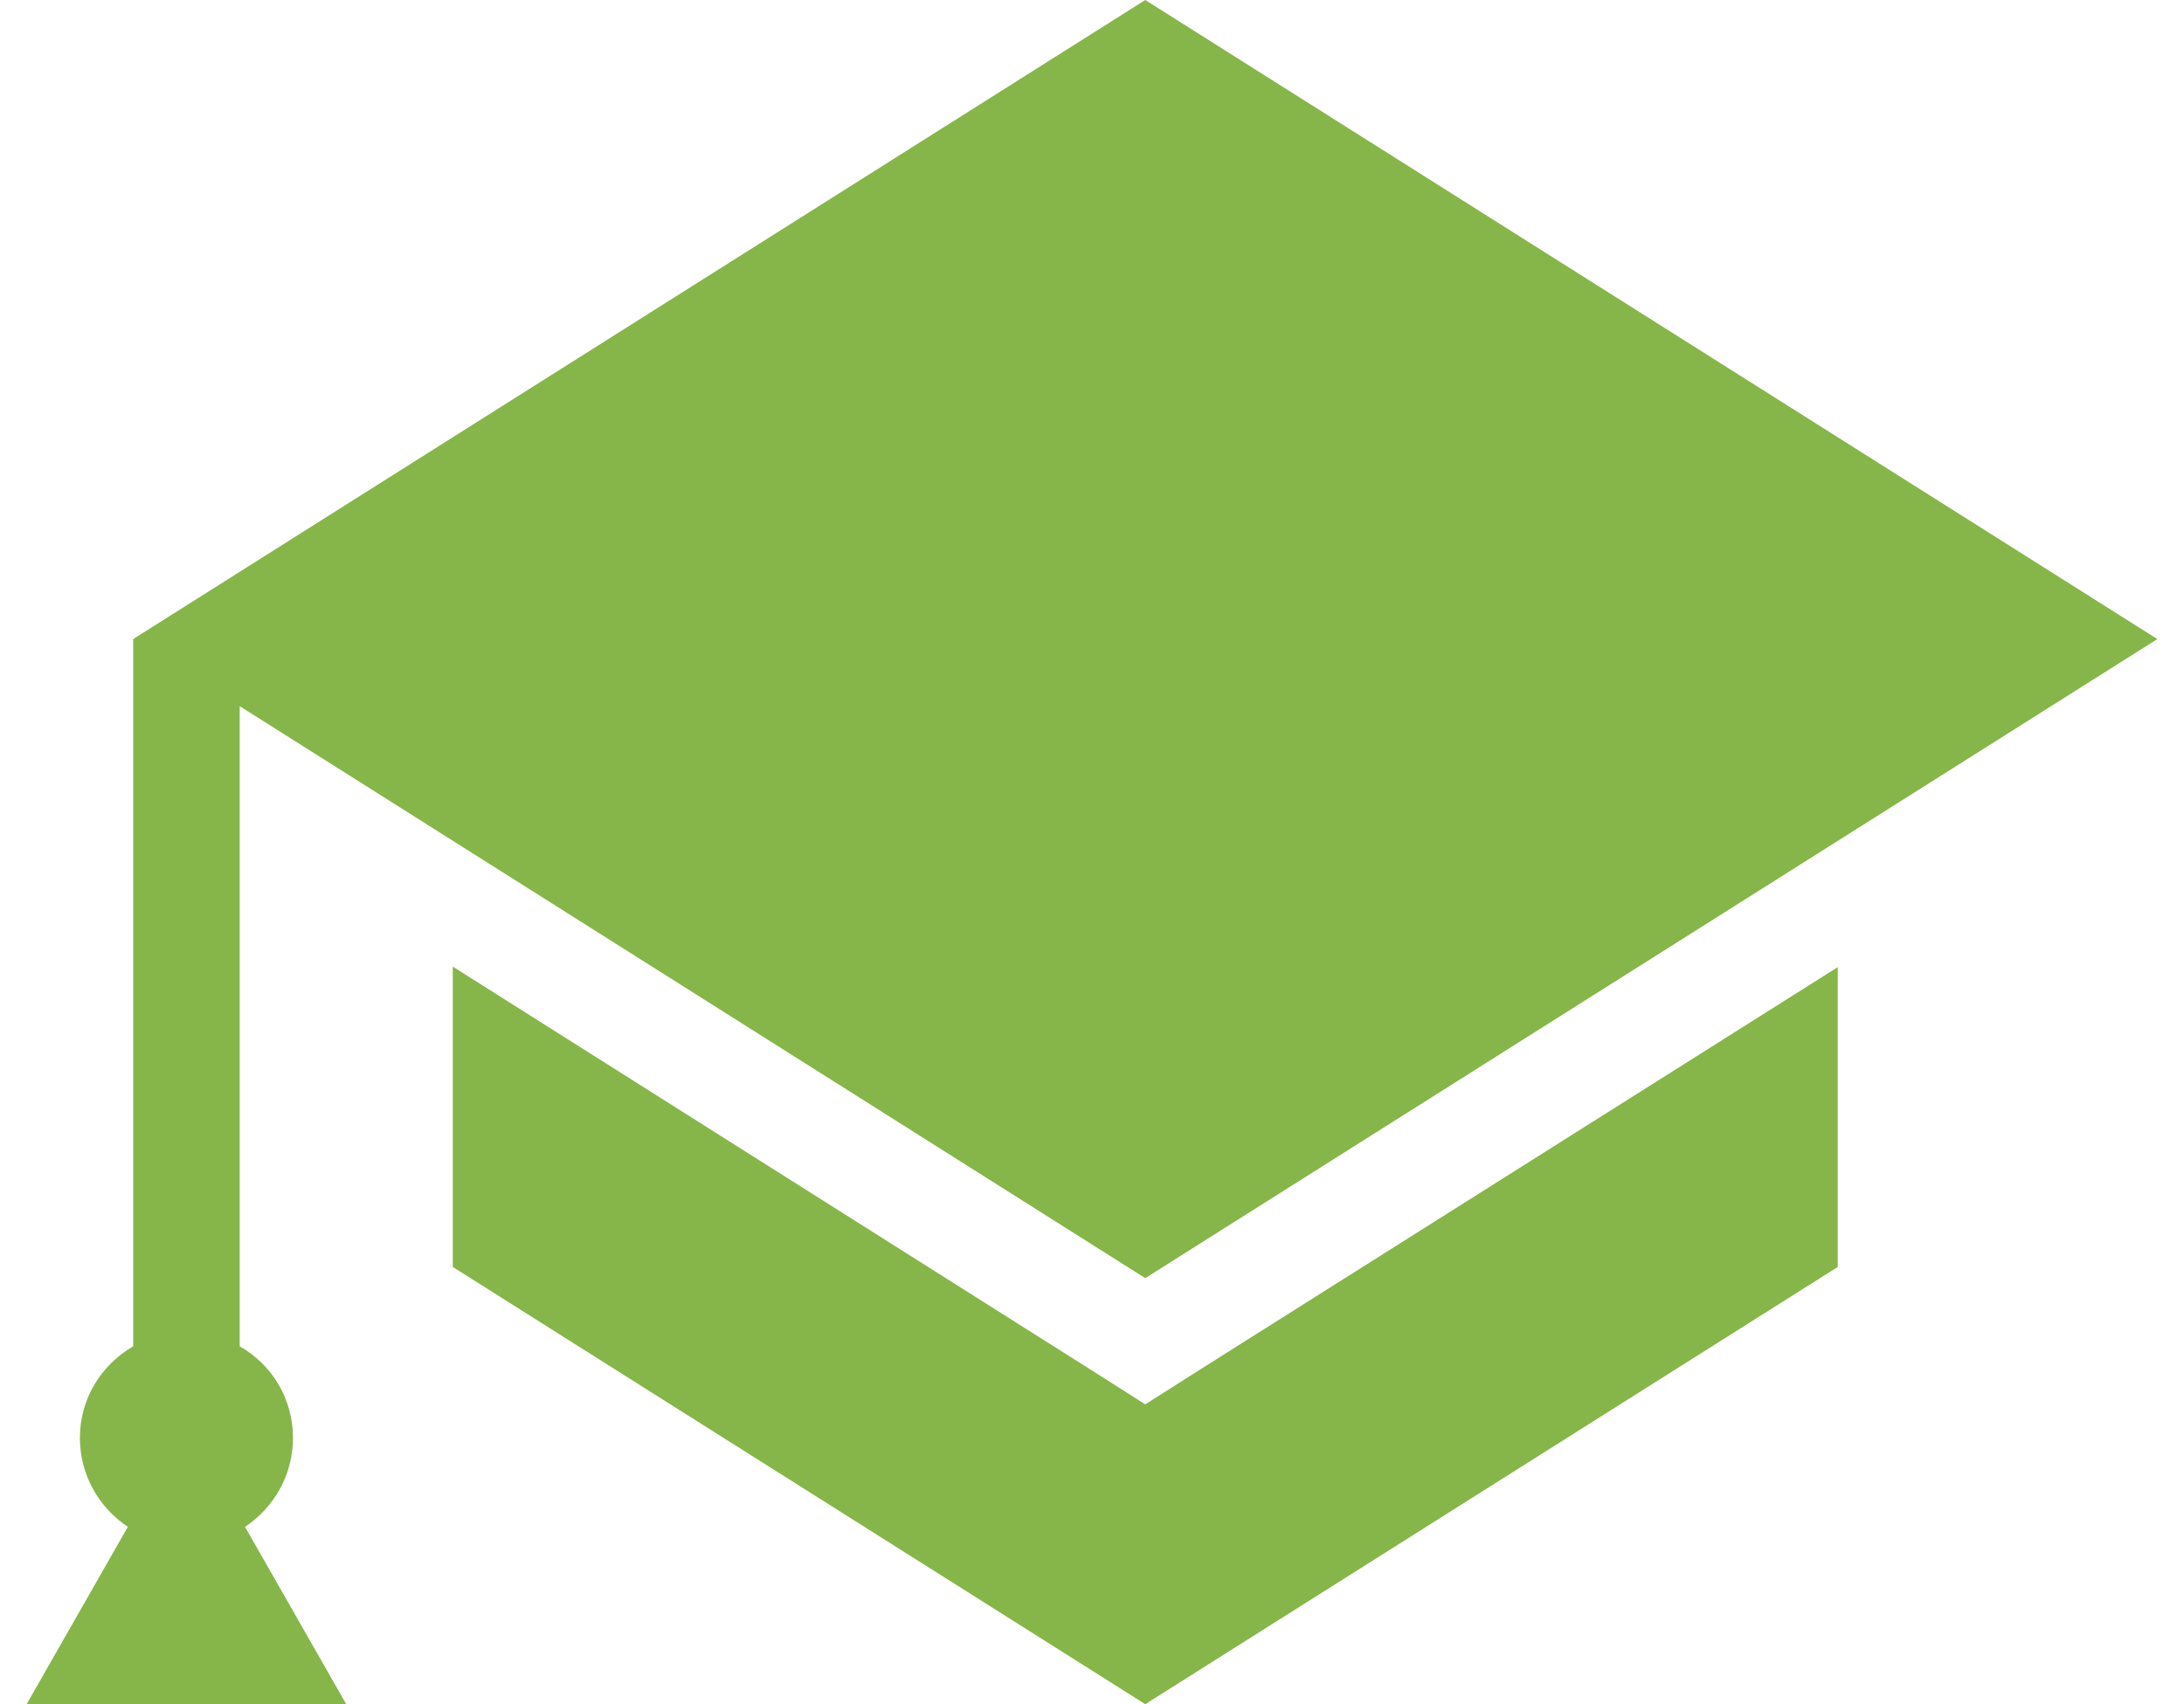
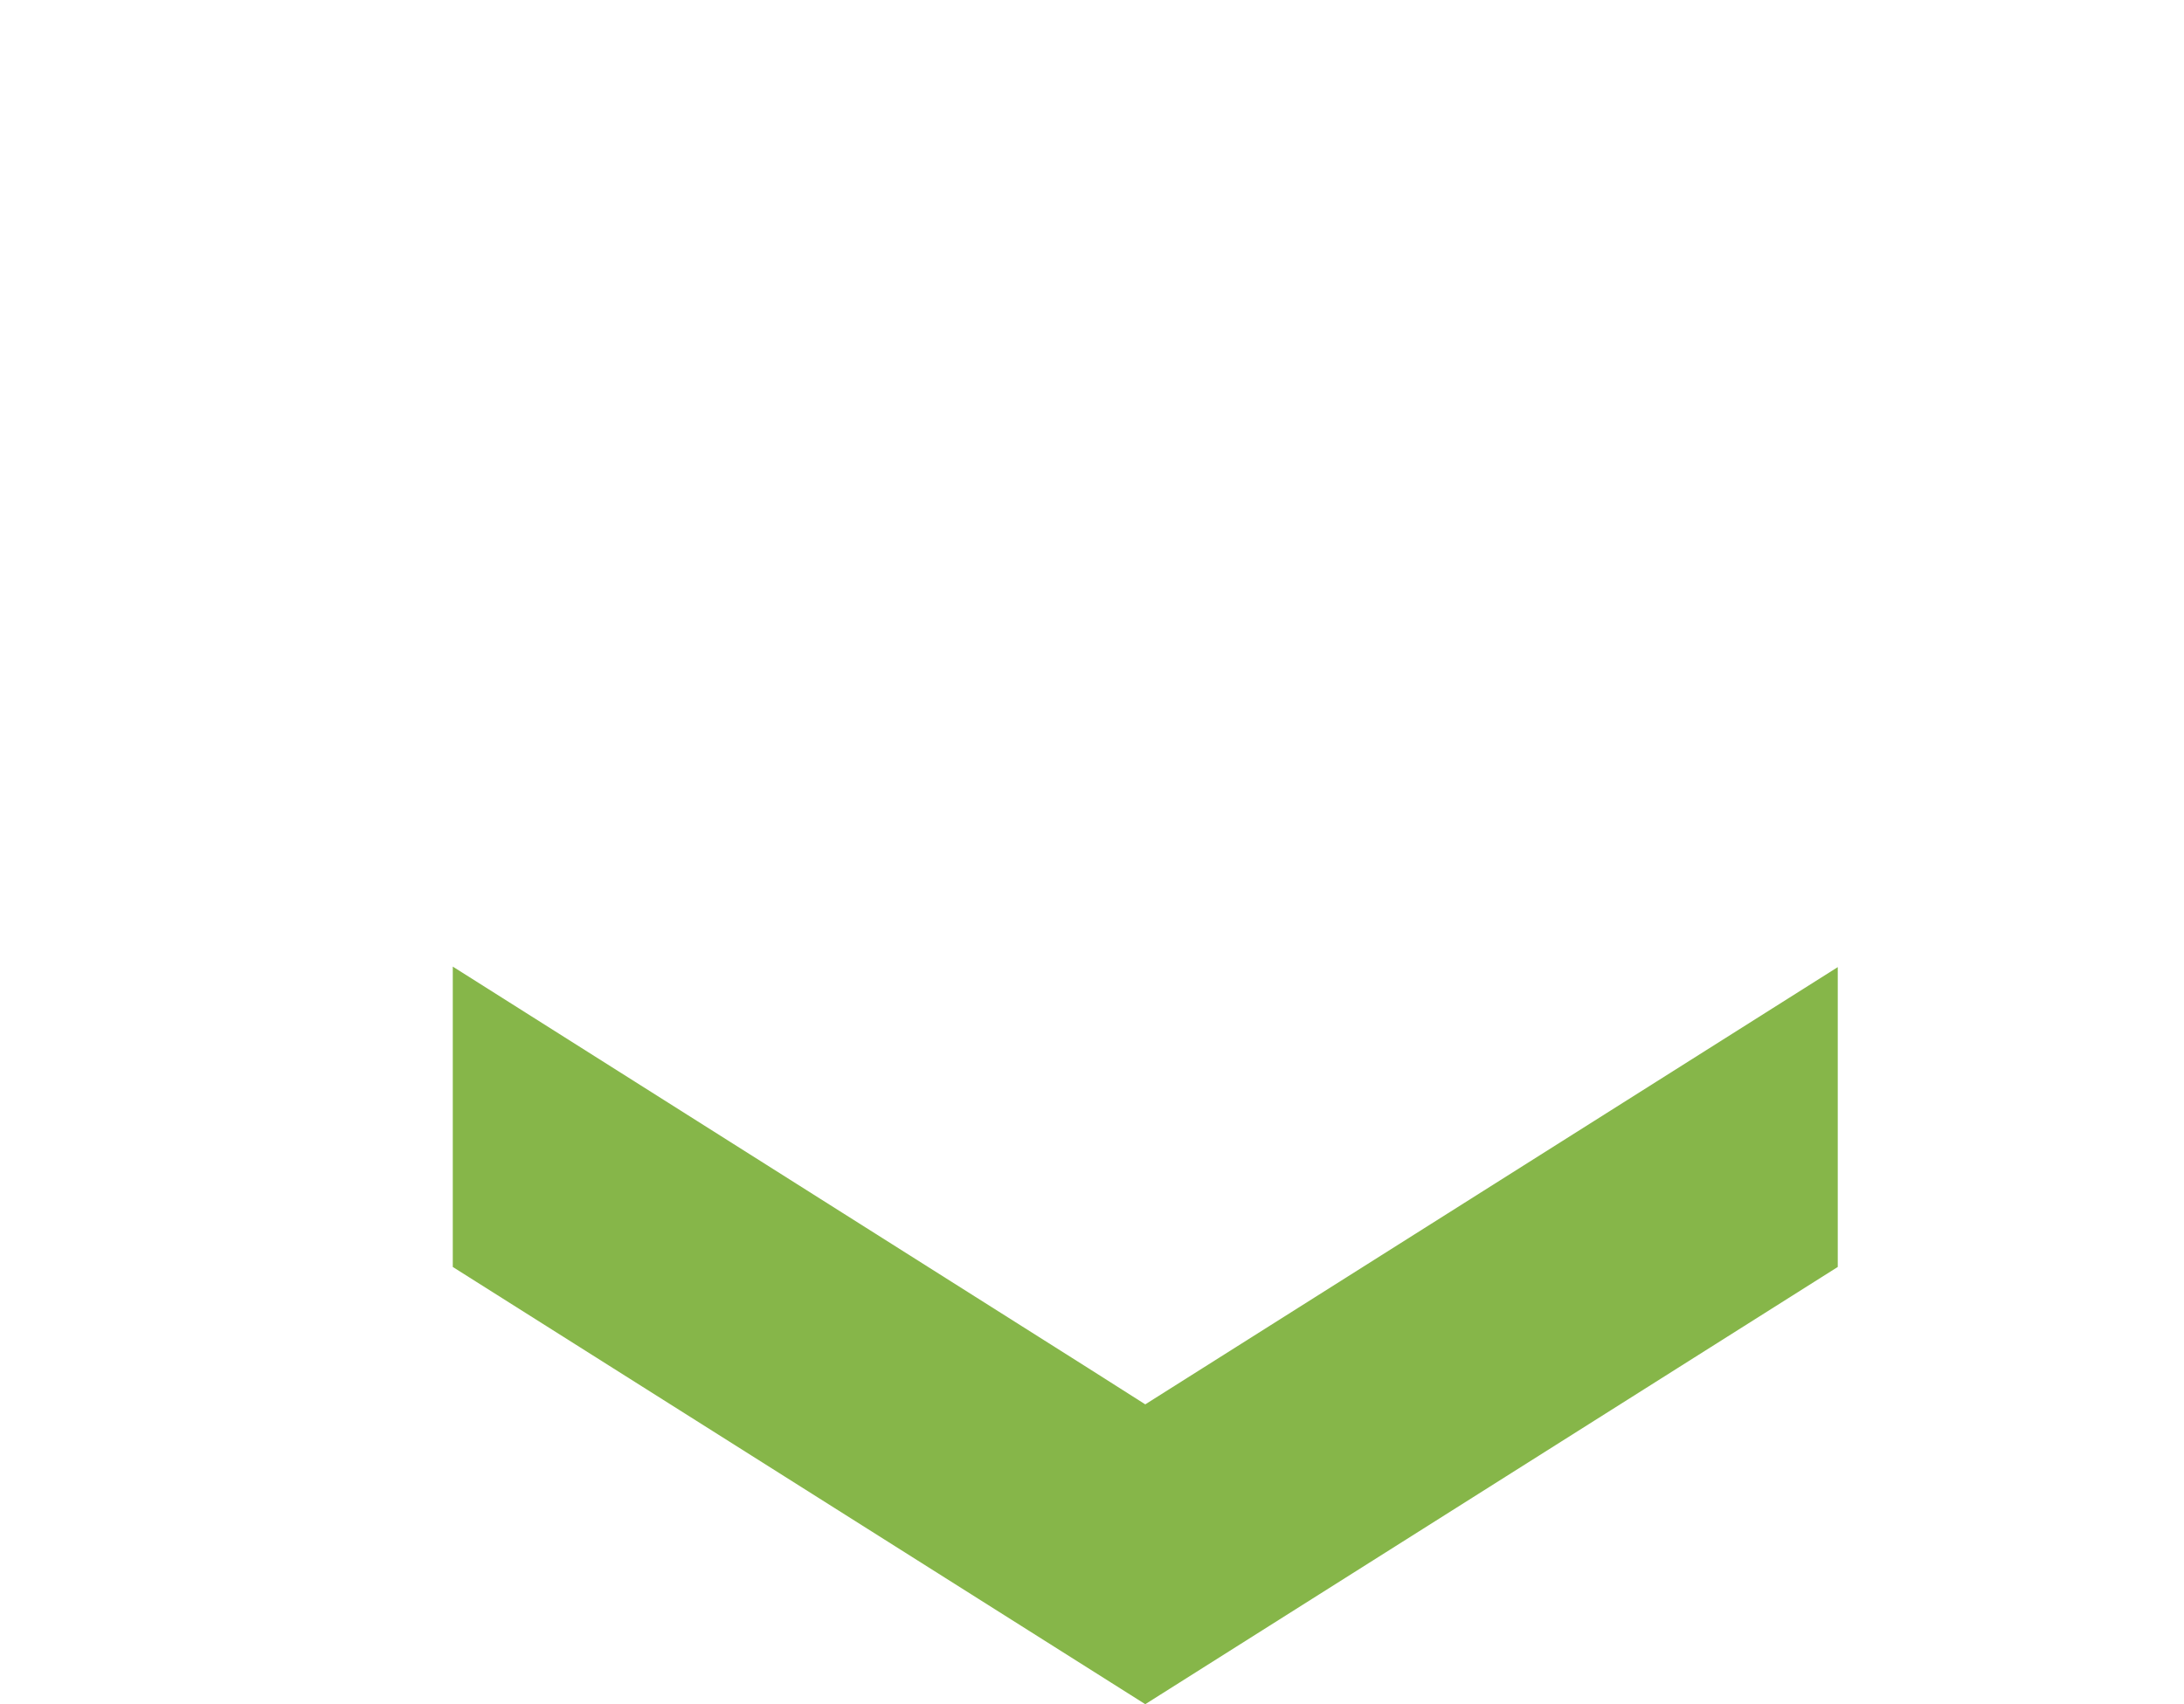
<svg xmlns="http://www.w3.org/2000/svg" width="41" height="32" viewBox="0 0 41 32" fill="none">
-   <path d="M5.5 27C5.5 26.26 5.1 25.62 4.5 25.28V13.26L21.5 24L40.5 12L21.5 0L2.5 12V25.28C1.9 25.63 1.5 26.26 1.5 27C1.5 27.7 1.86 28.31 2.4 28.67L0.5 32H6.5L4.6 28.67C5.14 28.31 5.5 27.7 5.5 27Z" fill="#86B649" />
-   <path d="M21.5 26.37L20.43 25.69L8.5 18.15V23.79L21.5 32L34.5 23.79V18.16L22.57 25.69L21.5 26.37Z" fill="#86B649" />
+   <path d="M21.5 26.37L20.43 25.69L8.5 18.15V23.79L21.5 32L34.5 23.79V18.16L21.5 26.37Z" fill="#86B649" />
</svg>